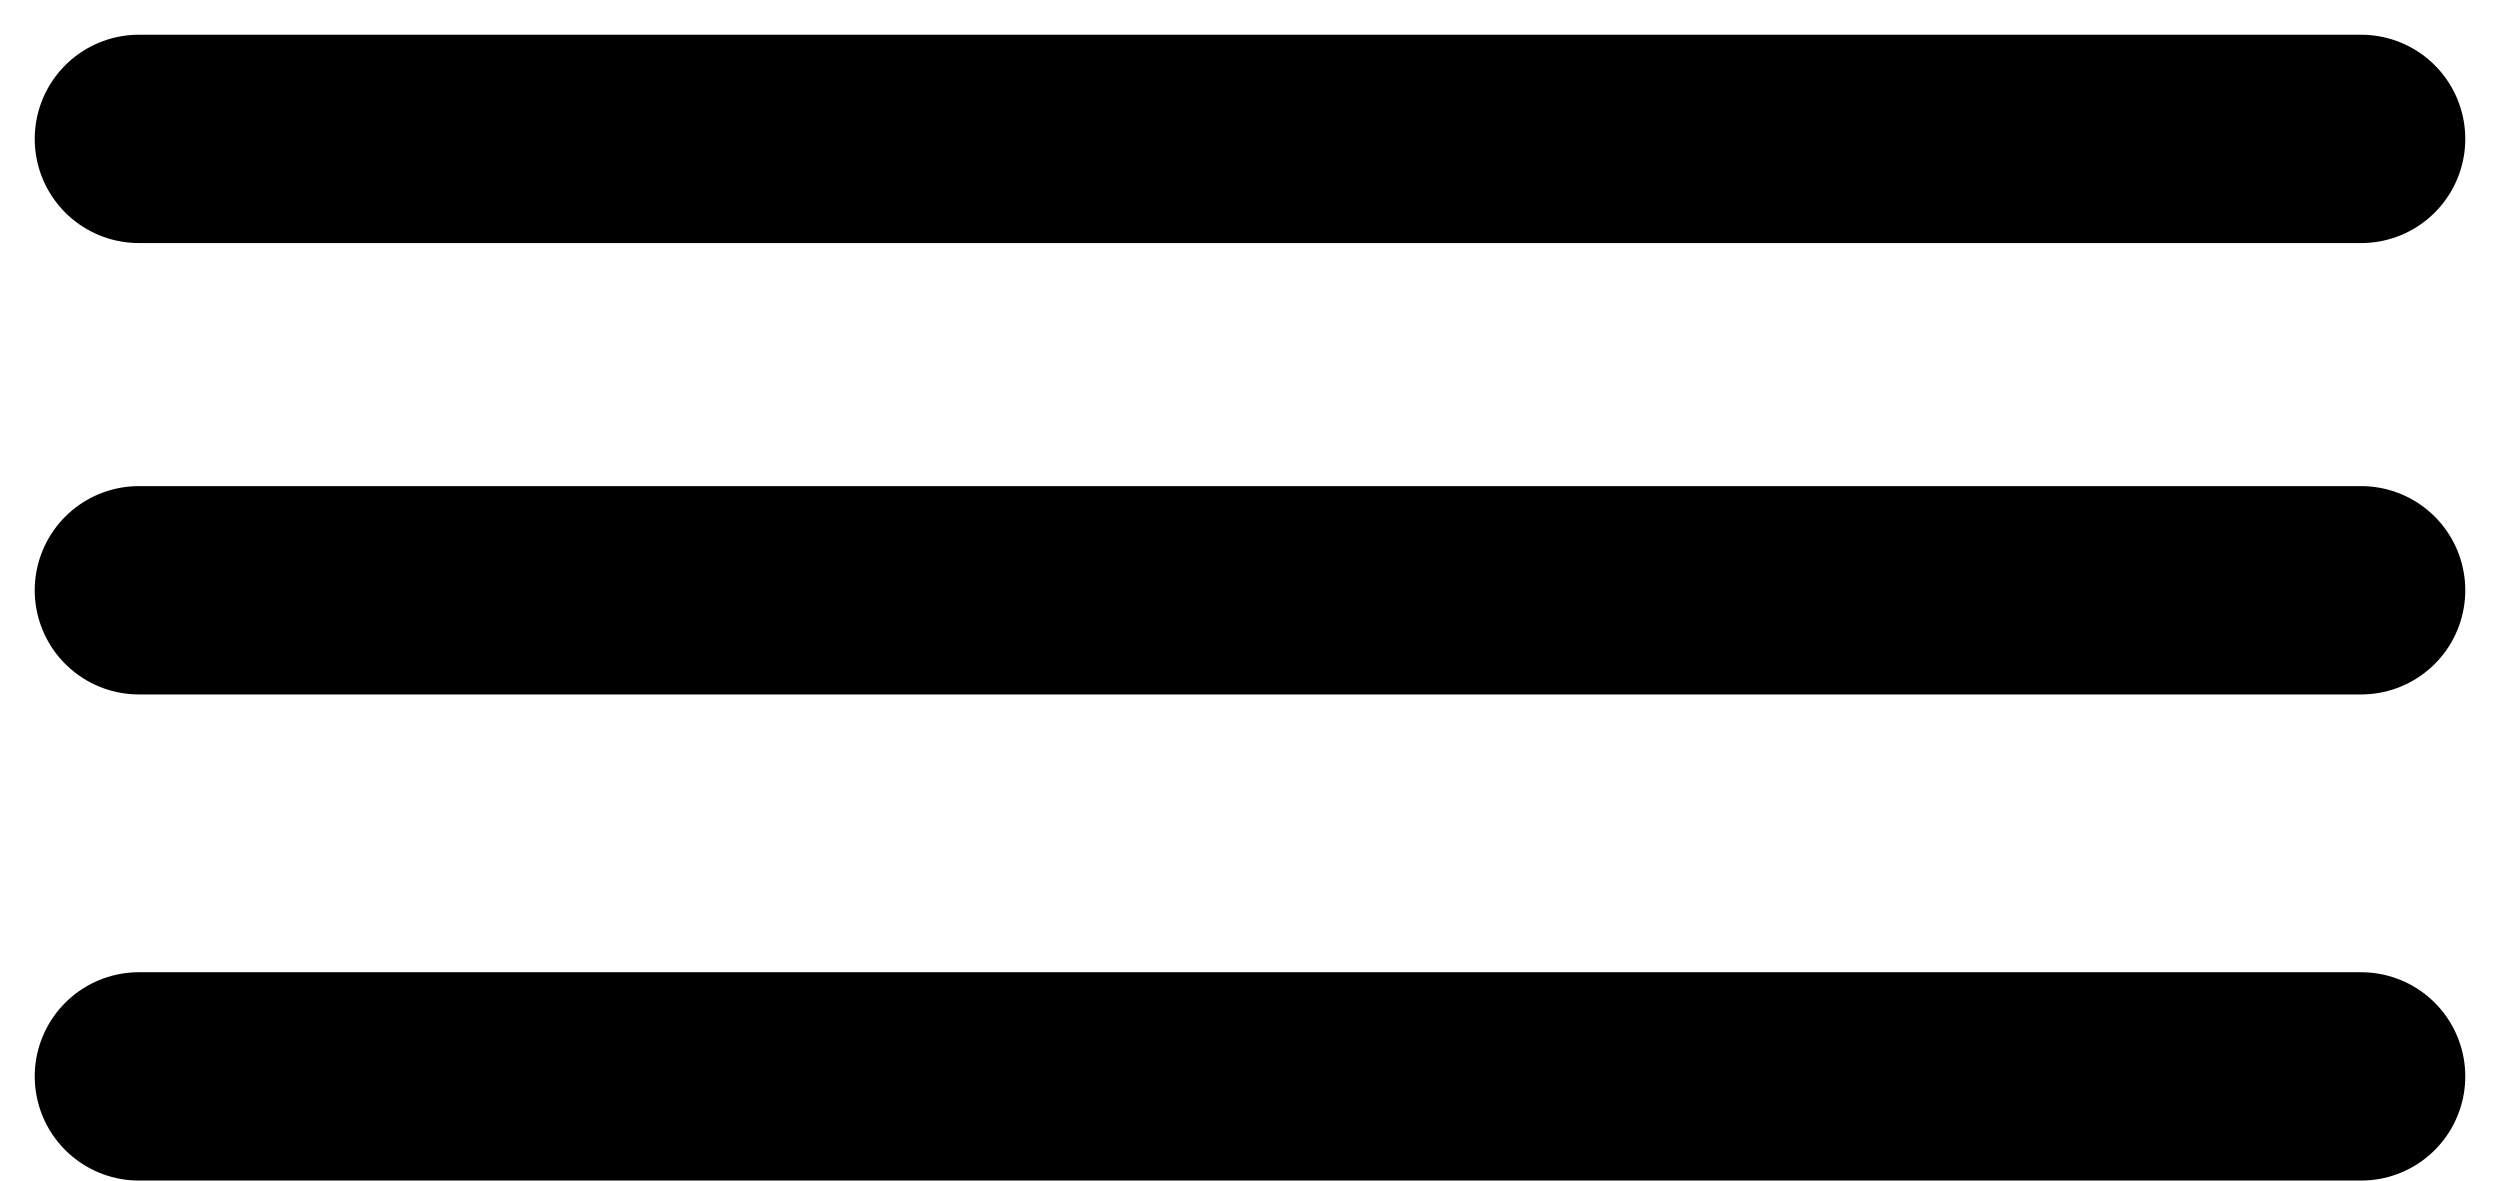
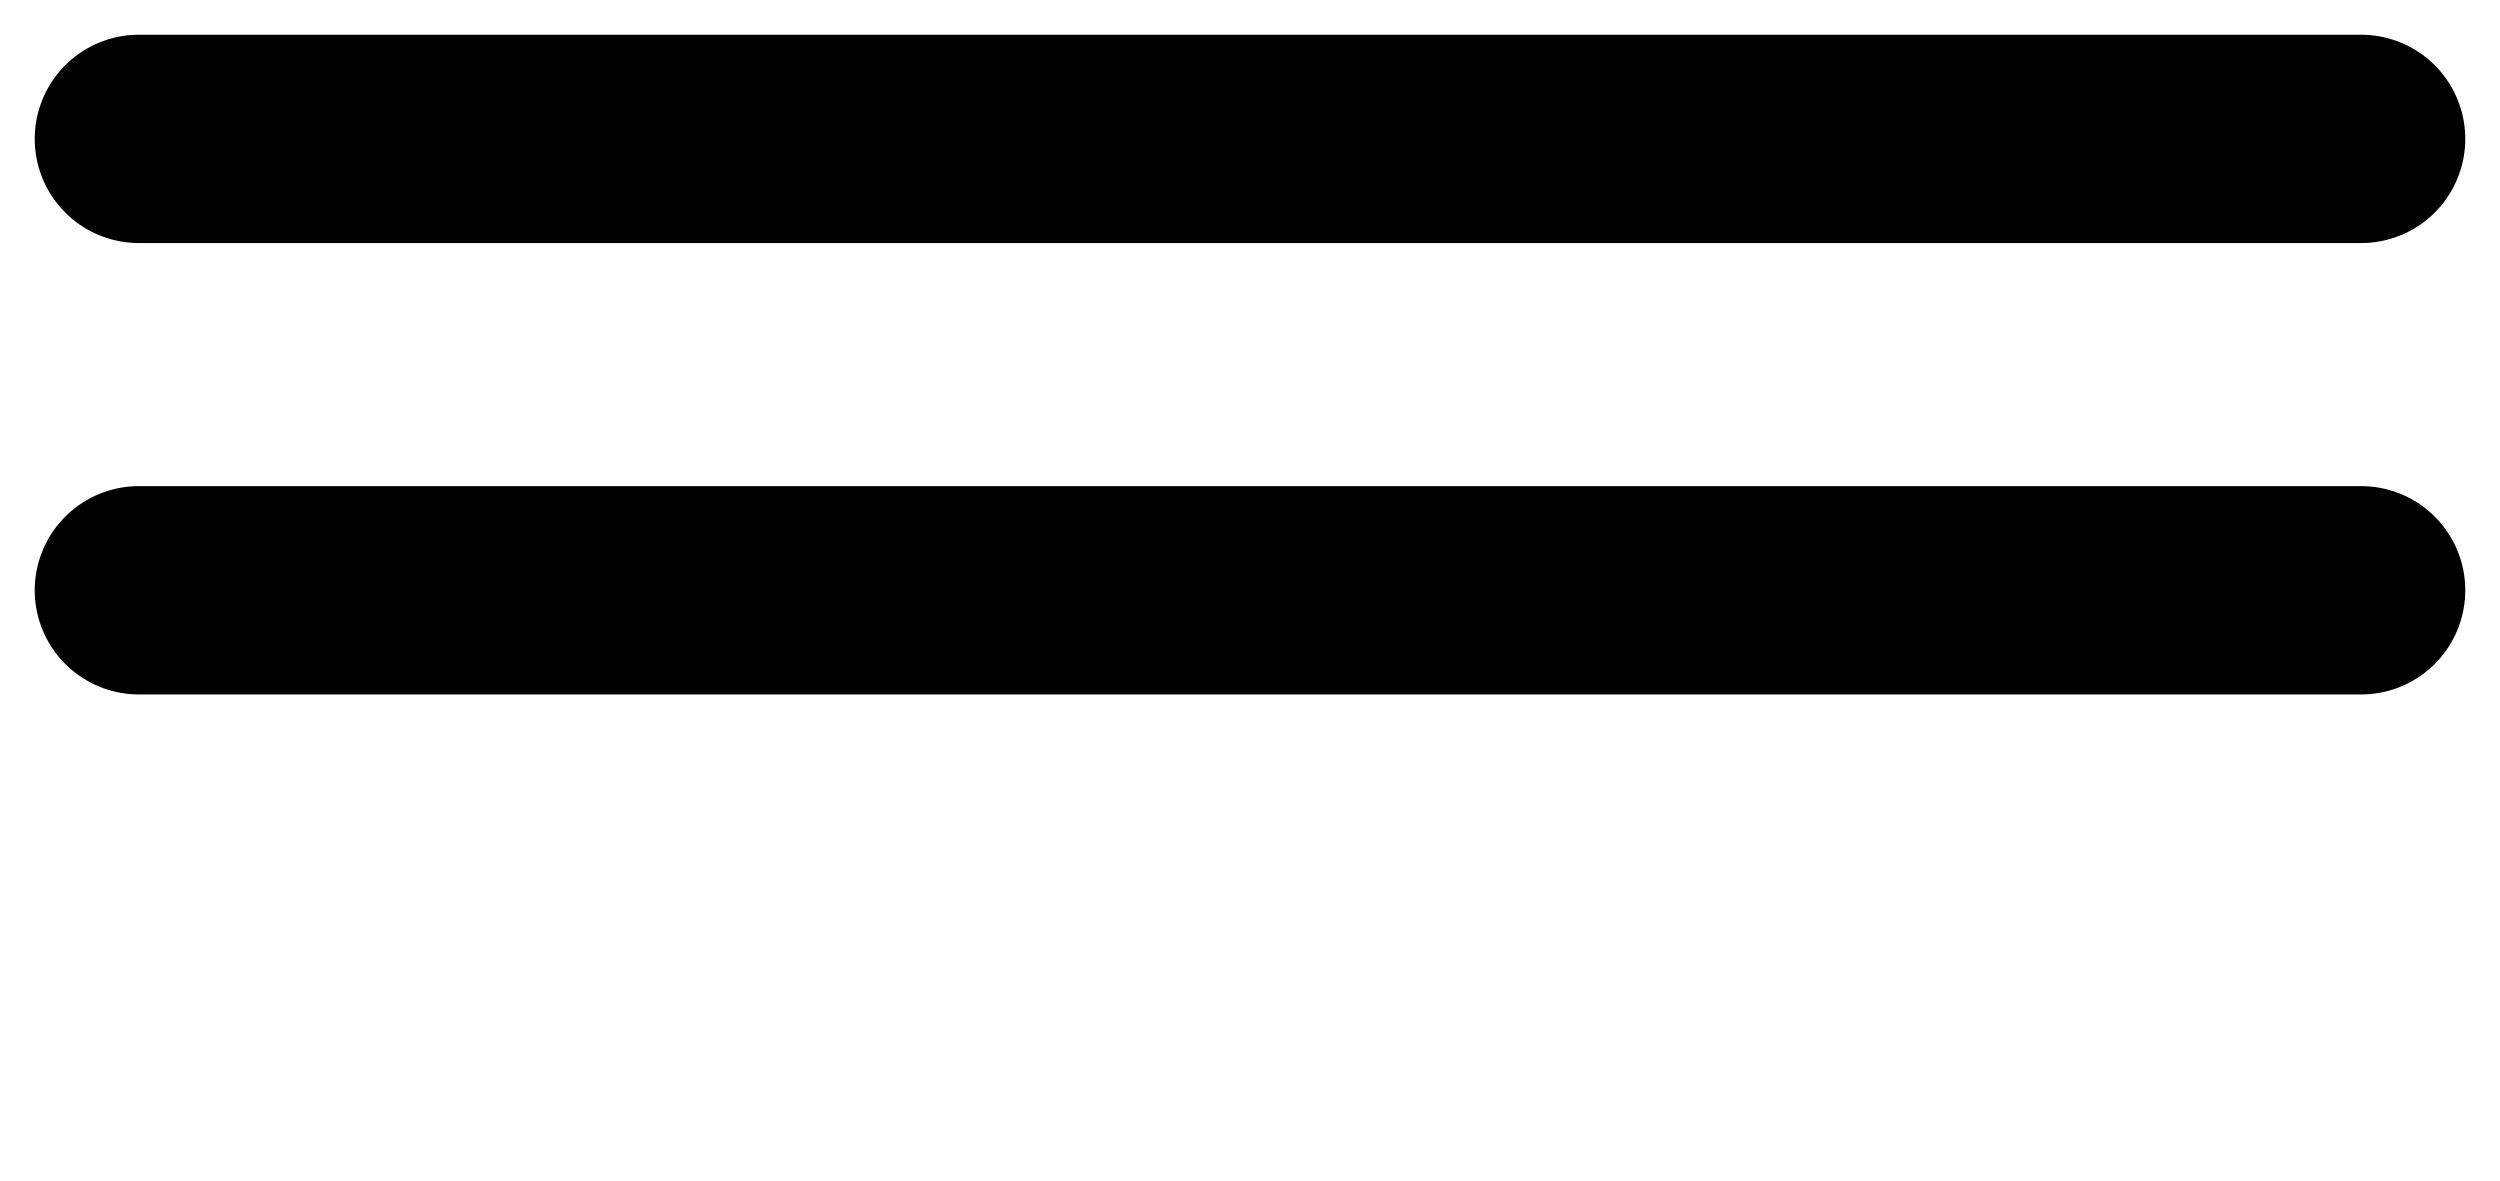
<svg xmlns="http://www.w3.org/2000/svg" width="36" height="17" viewBox="0 0 36 17" fill="none">
  <path d="M2 2H34" stroke="black" stroke-width="3" stroke-linecap="round" />
  <path d="M2 8.5H34" stroke="black" stroke-width="3" stroke-linecap="round" />
-   <path d="M2 15.5H34" stroke="black" stroke-width="3" stroke-linecap="round" />
</svg>